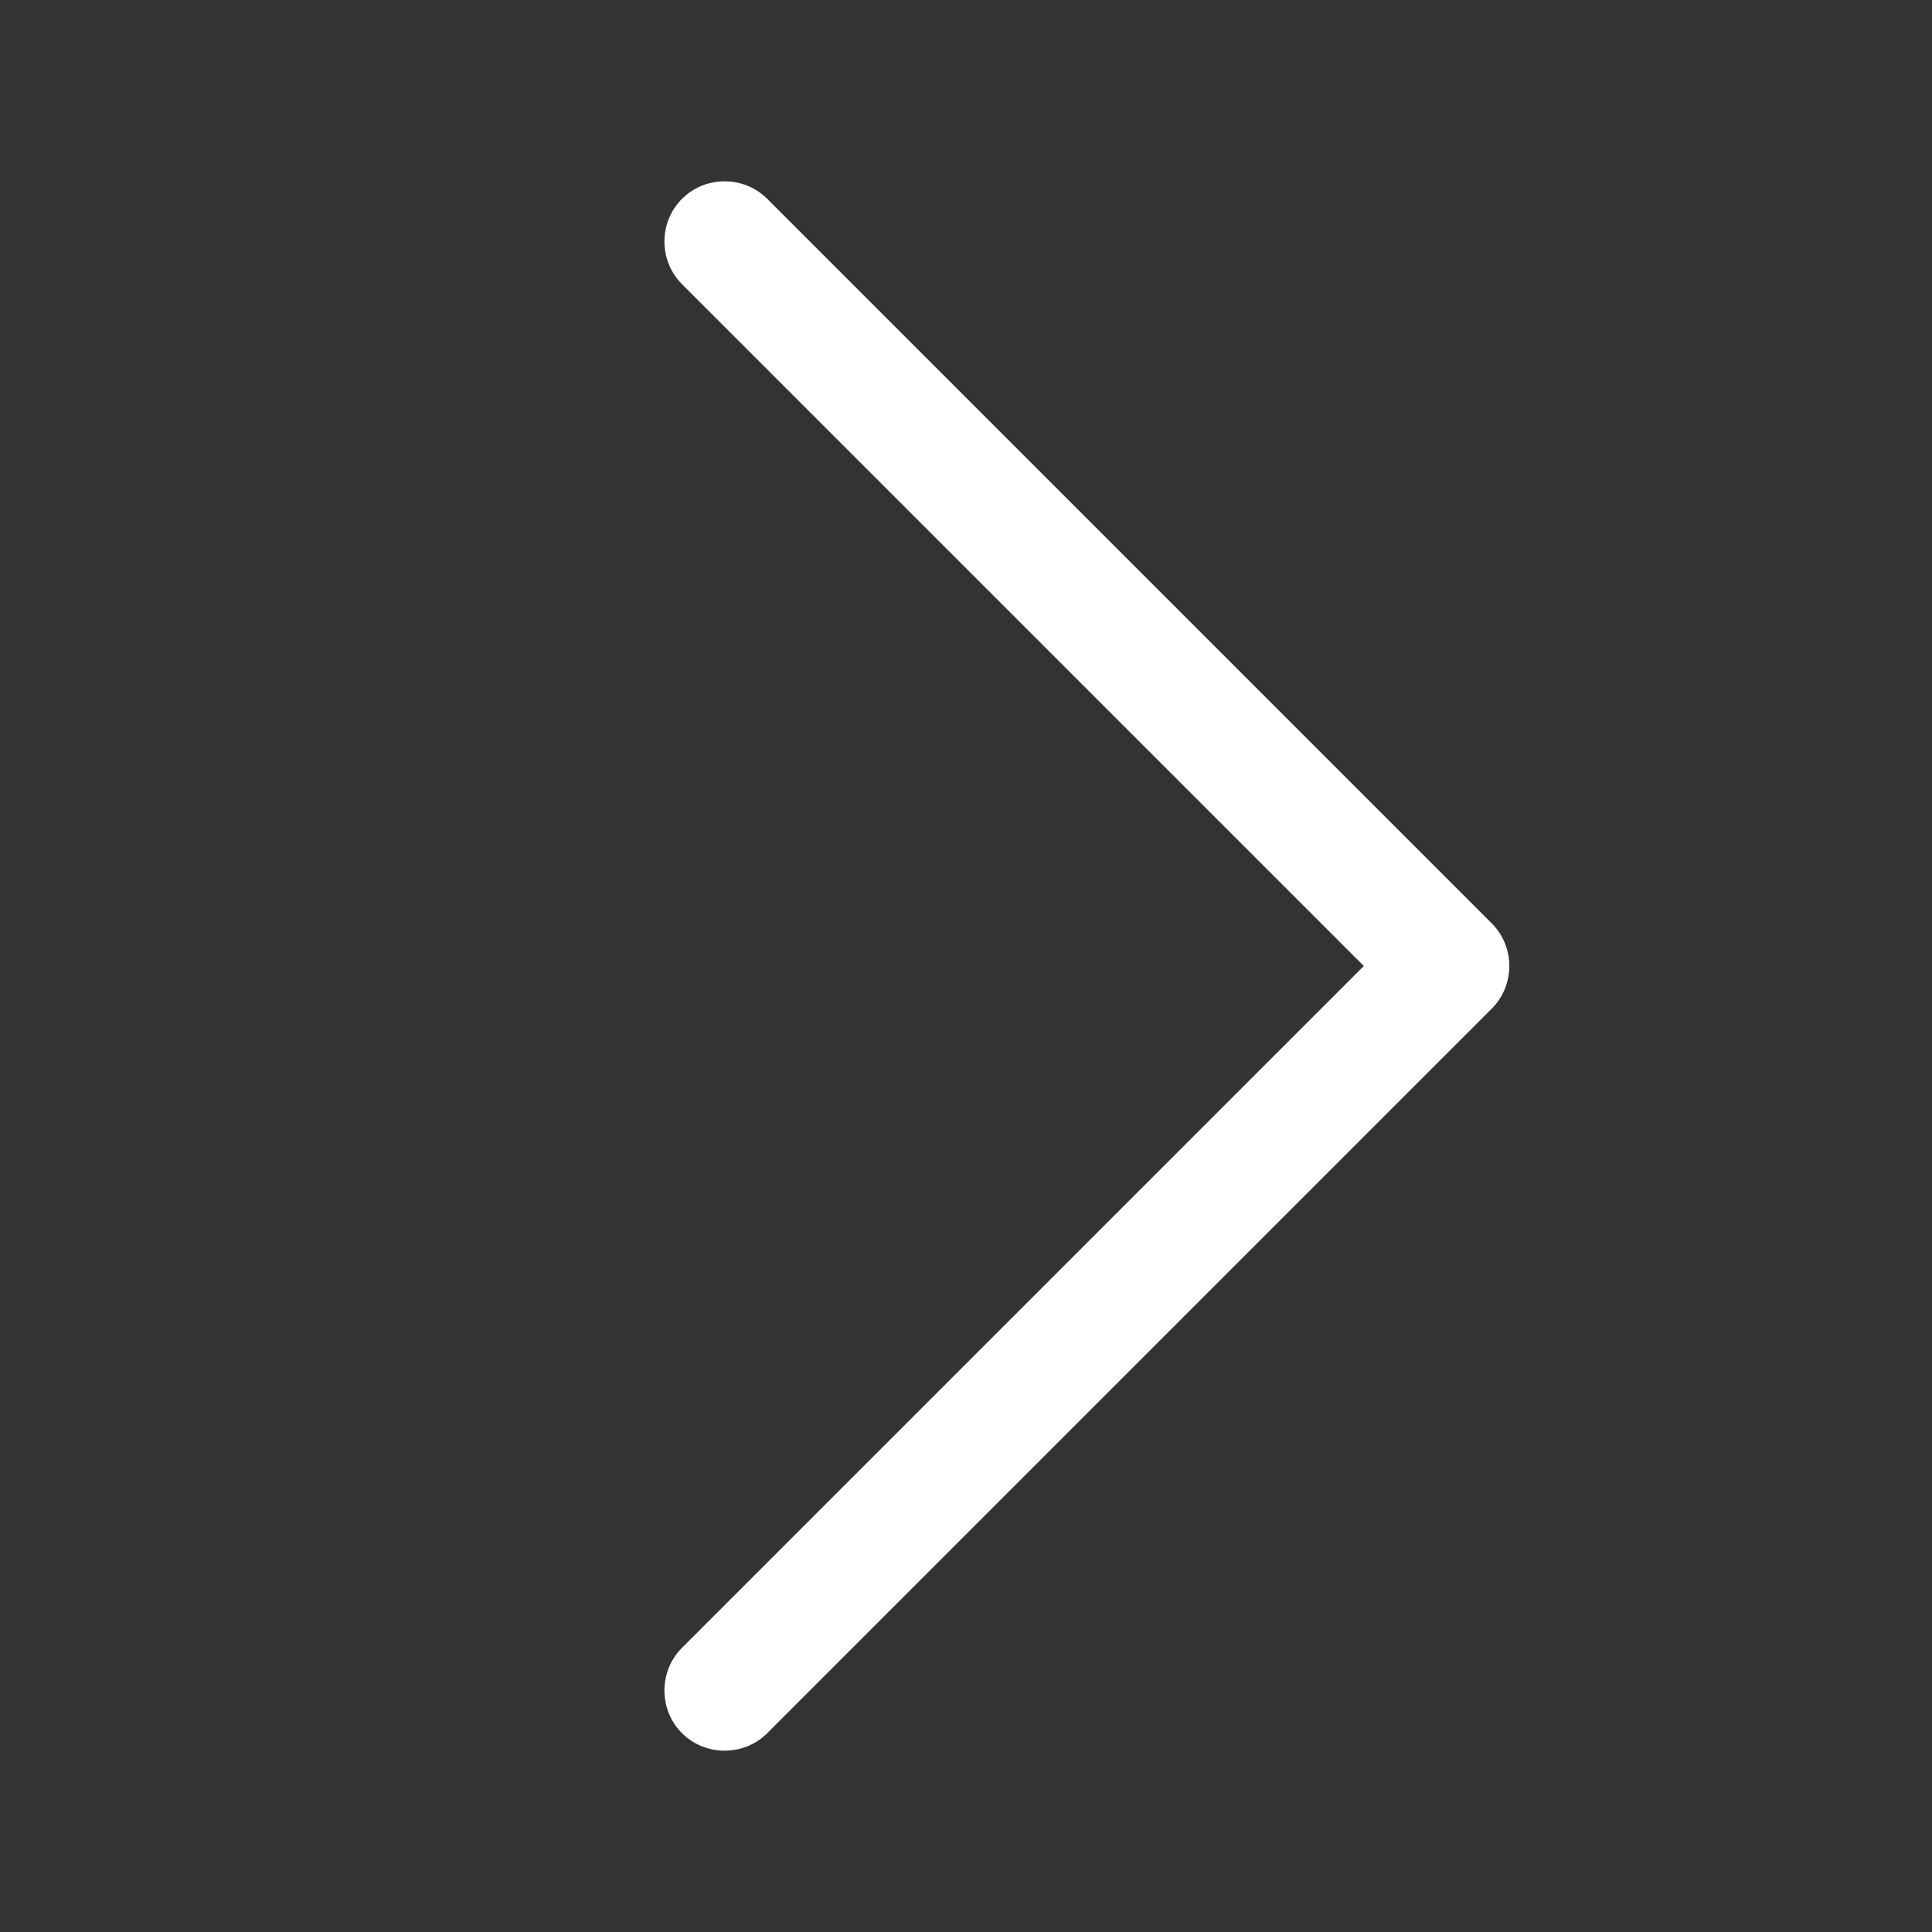
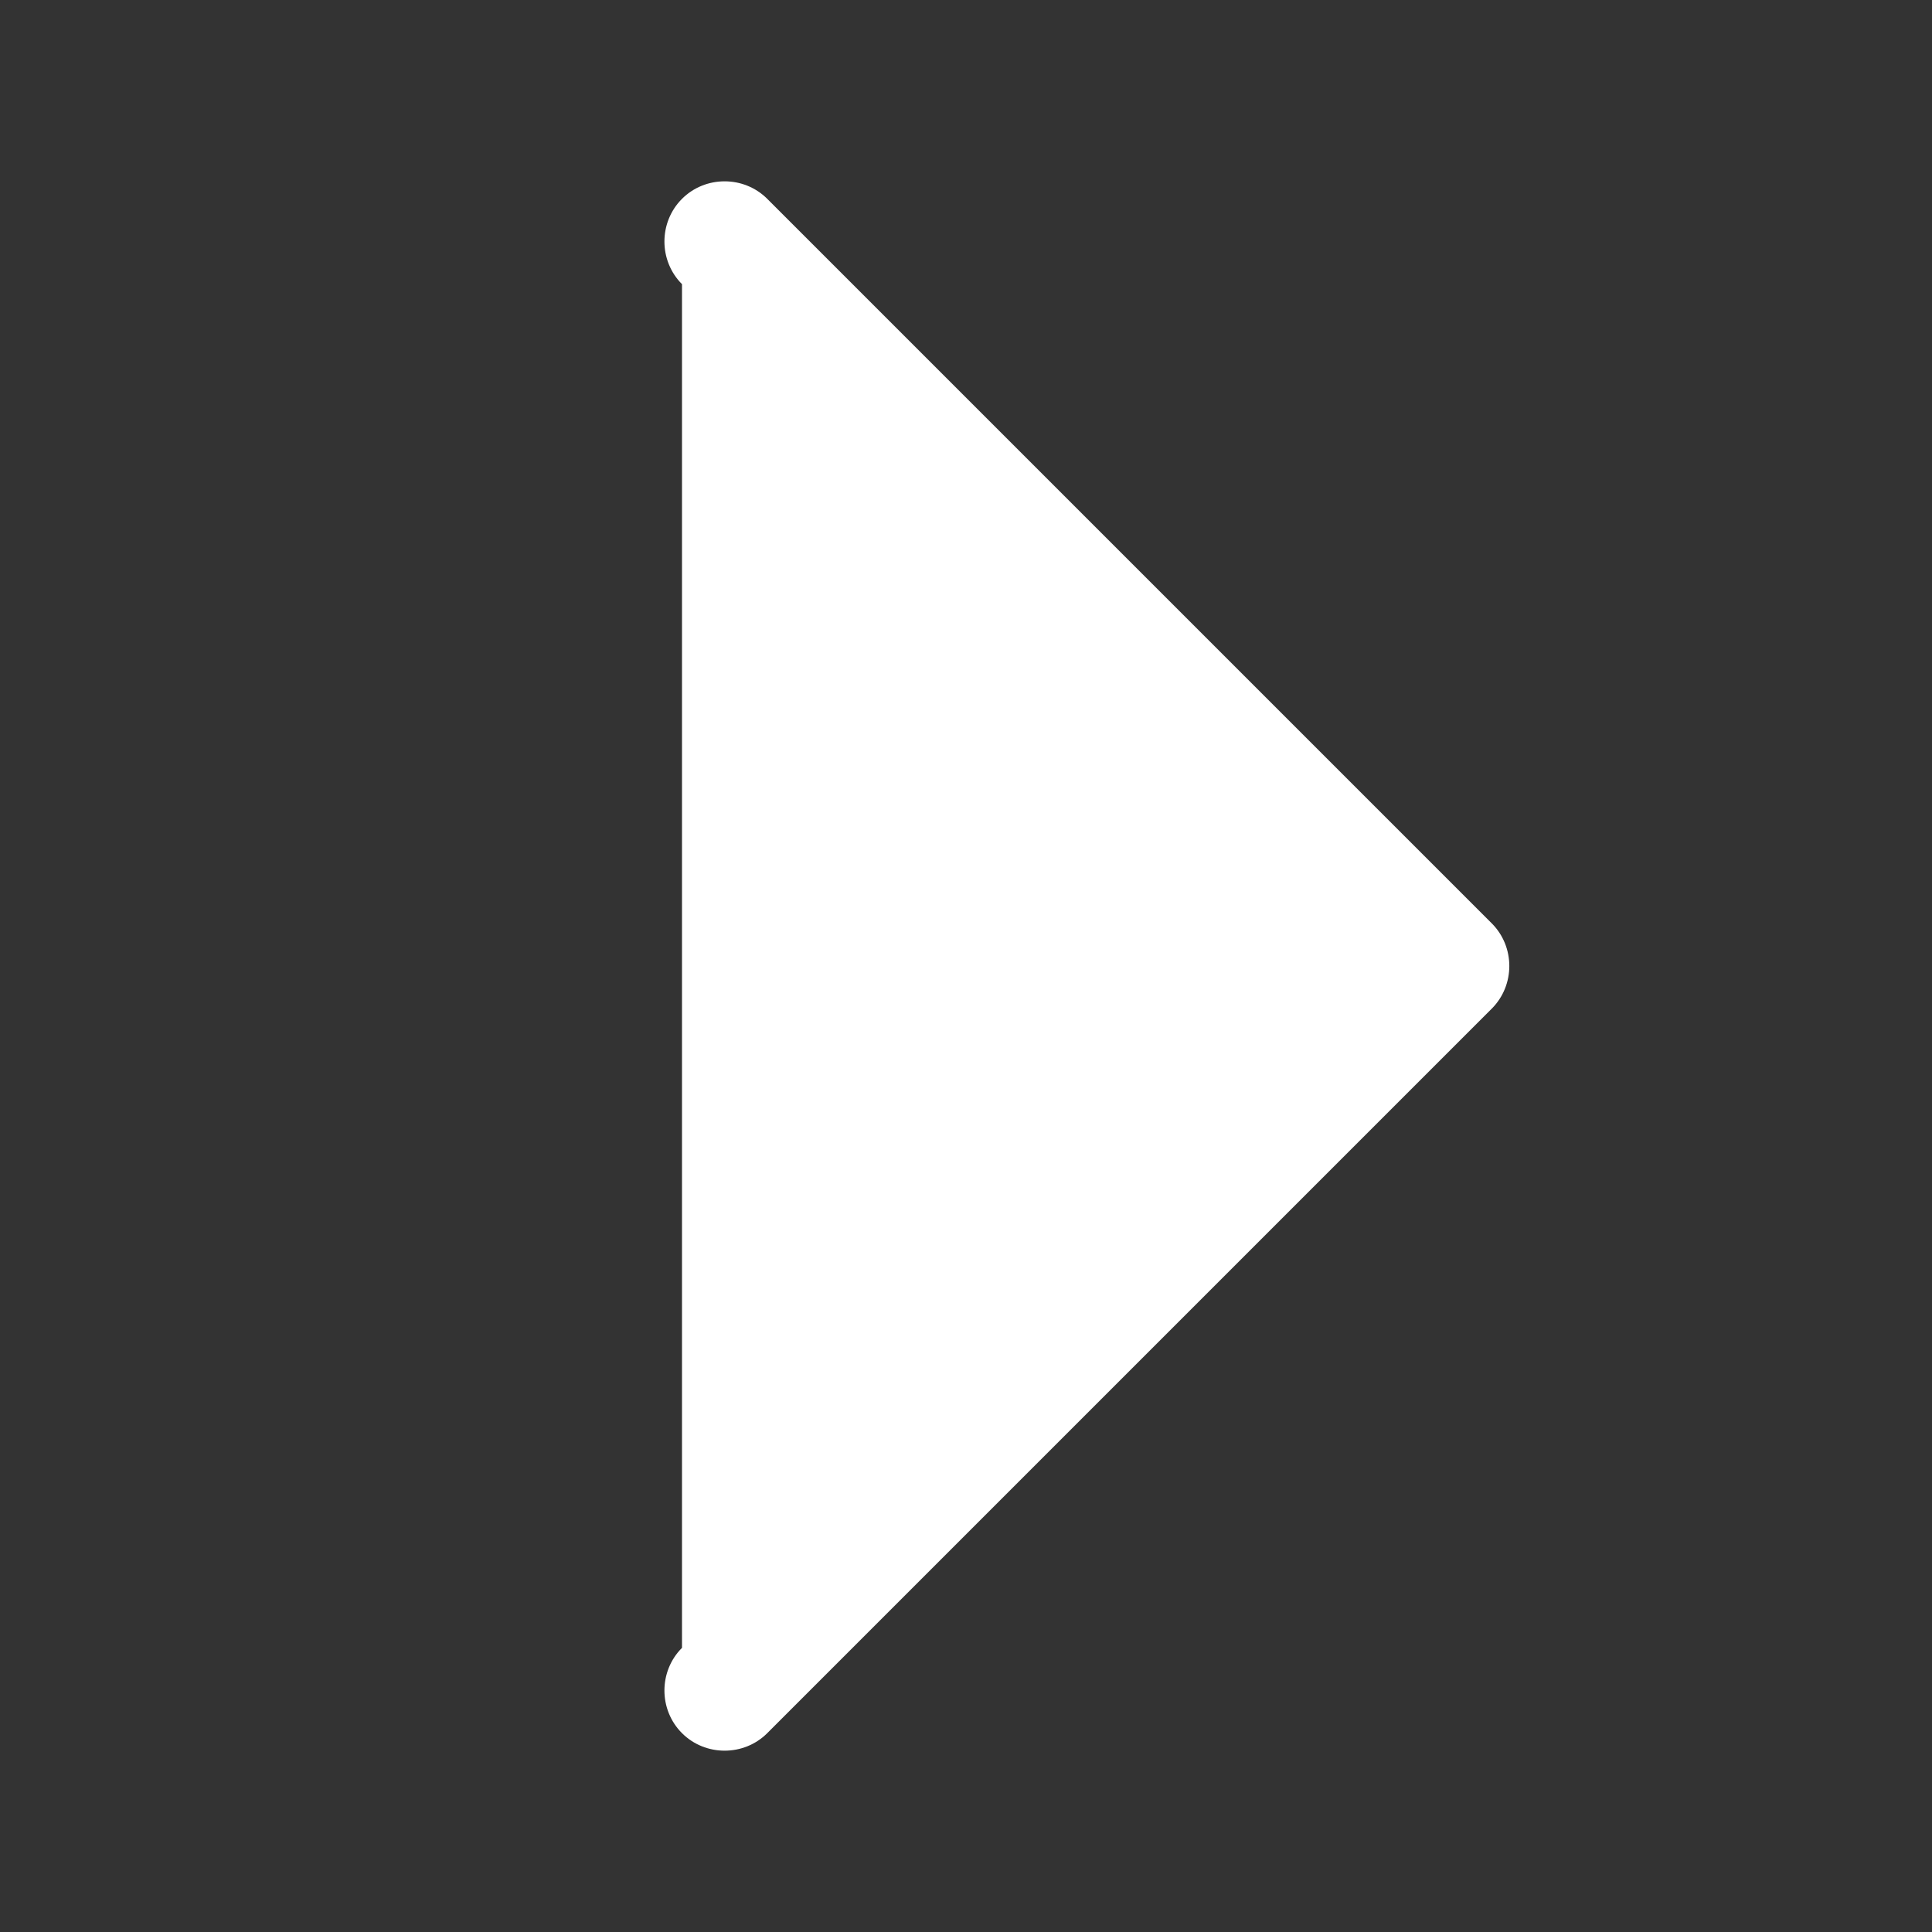
<svg xmlns="http://www.w3.org/2000/svg" width="24" height="24" viewBox="0 0 24 24" fill="none">
  <rect x="0" y="0" width="24" height="24" fill="#333333" stroke="none" />
-   <path d="M18.531 12.53C18.822 12.239 18.822 11.761 18.531 11.47L9.531 2.47C9.241 2.18 8.762 2.18 8.472 2.47C8.181 2.761 8.181 3.239 8.472 3.53L16.942 12L8.472 20.47C8.181 20.761 8.181 21.239 8.472 21.53C8.762 21.82 9.241 21.82 9.531 21.53L18.531 12.53Z" fill="white" />
+   <path d="M18.531 12.53C18.822 12.239 18.822 11.761 18.531 11.47L9.531 2.47C9.241 2.18 8.762 2.18 8.472 2.47C8.181 2.761 8.181 3.239 8.472 3.53L8.472 20.47C8.181 20.761 8.181 21.239 8.472 21.53C8.762 21.82 9.241 21.82 9.531 21.53L18.531 12.53Z" fill="white" />
</svg>